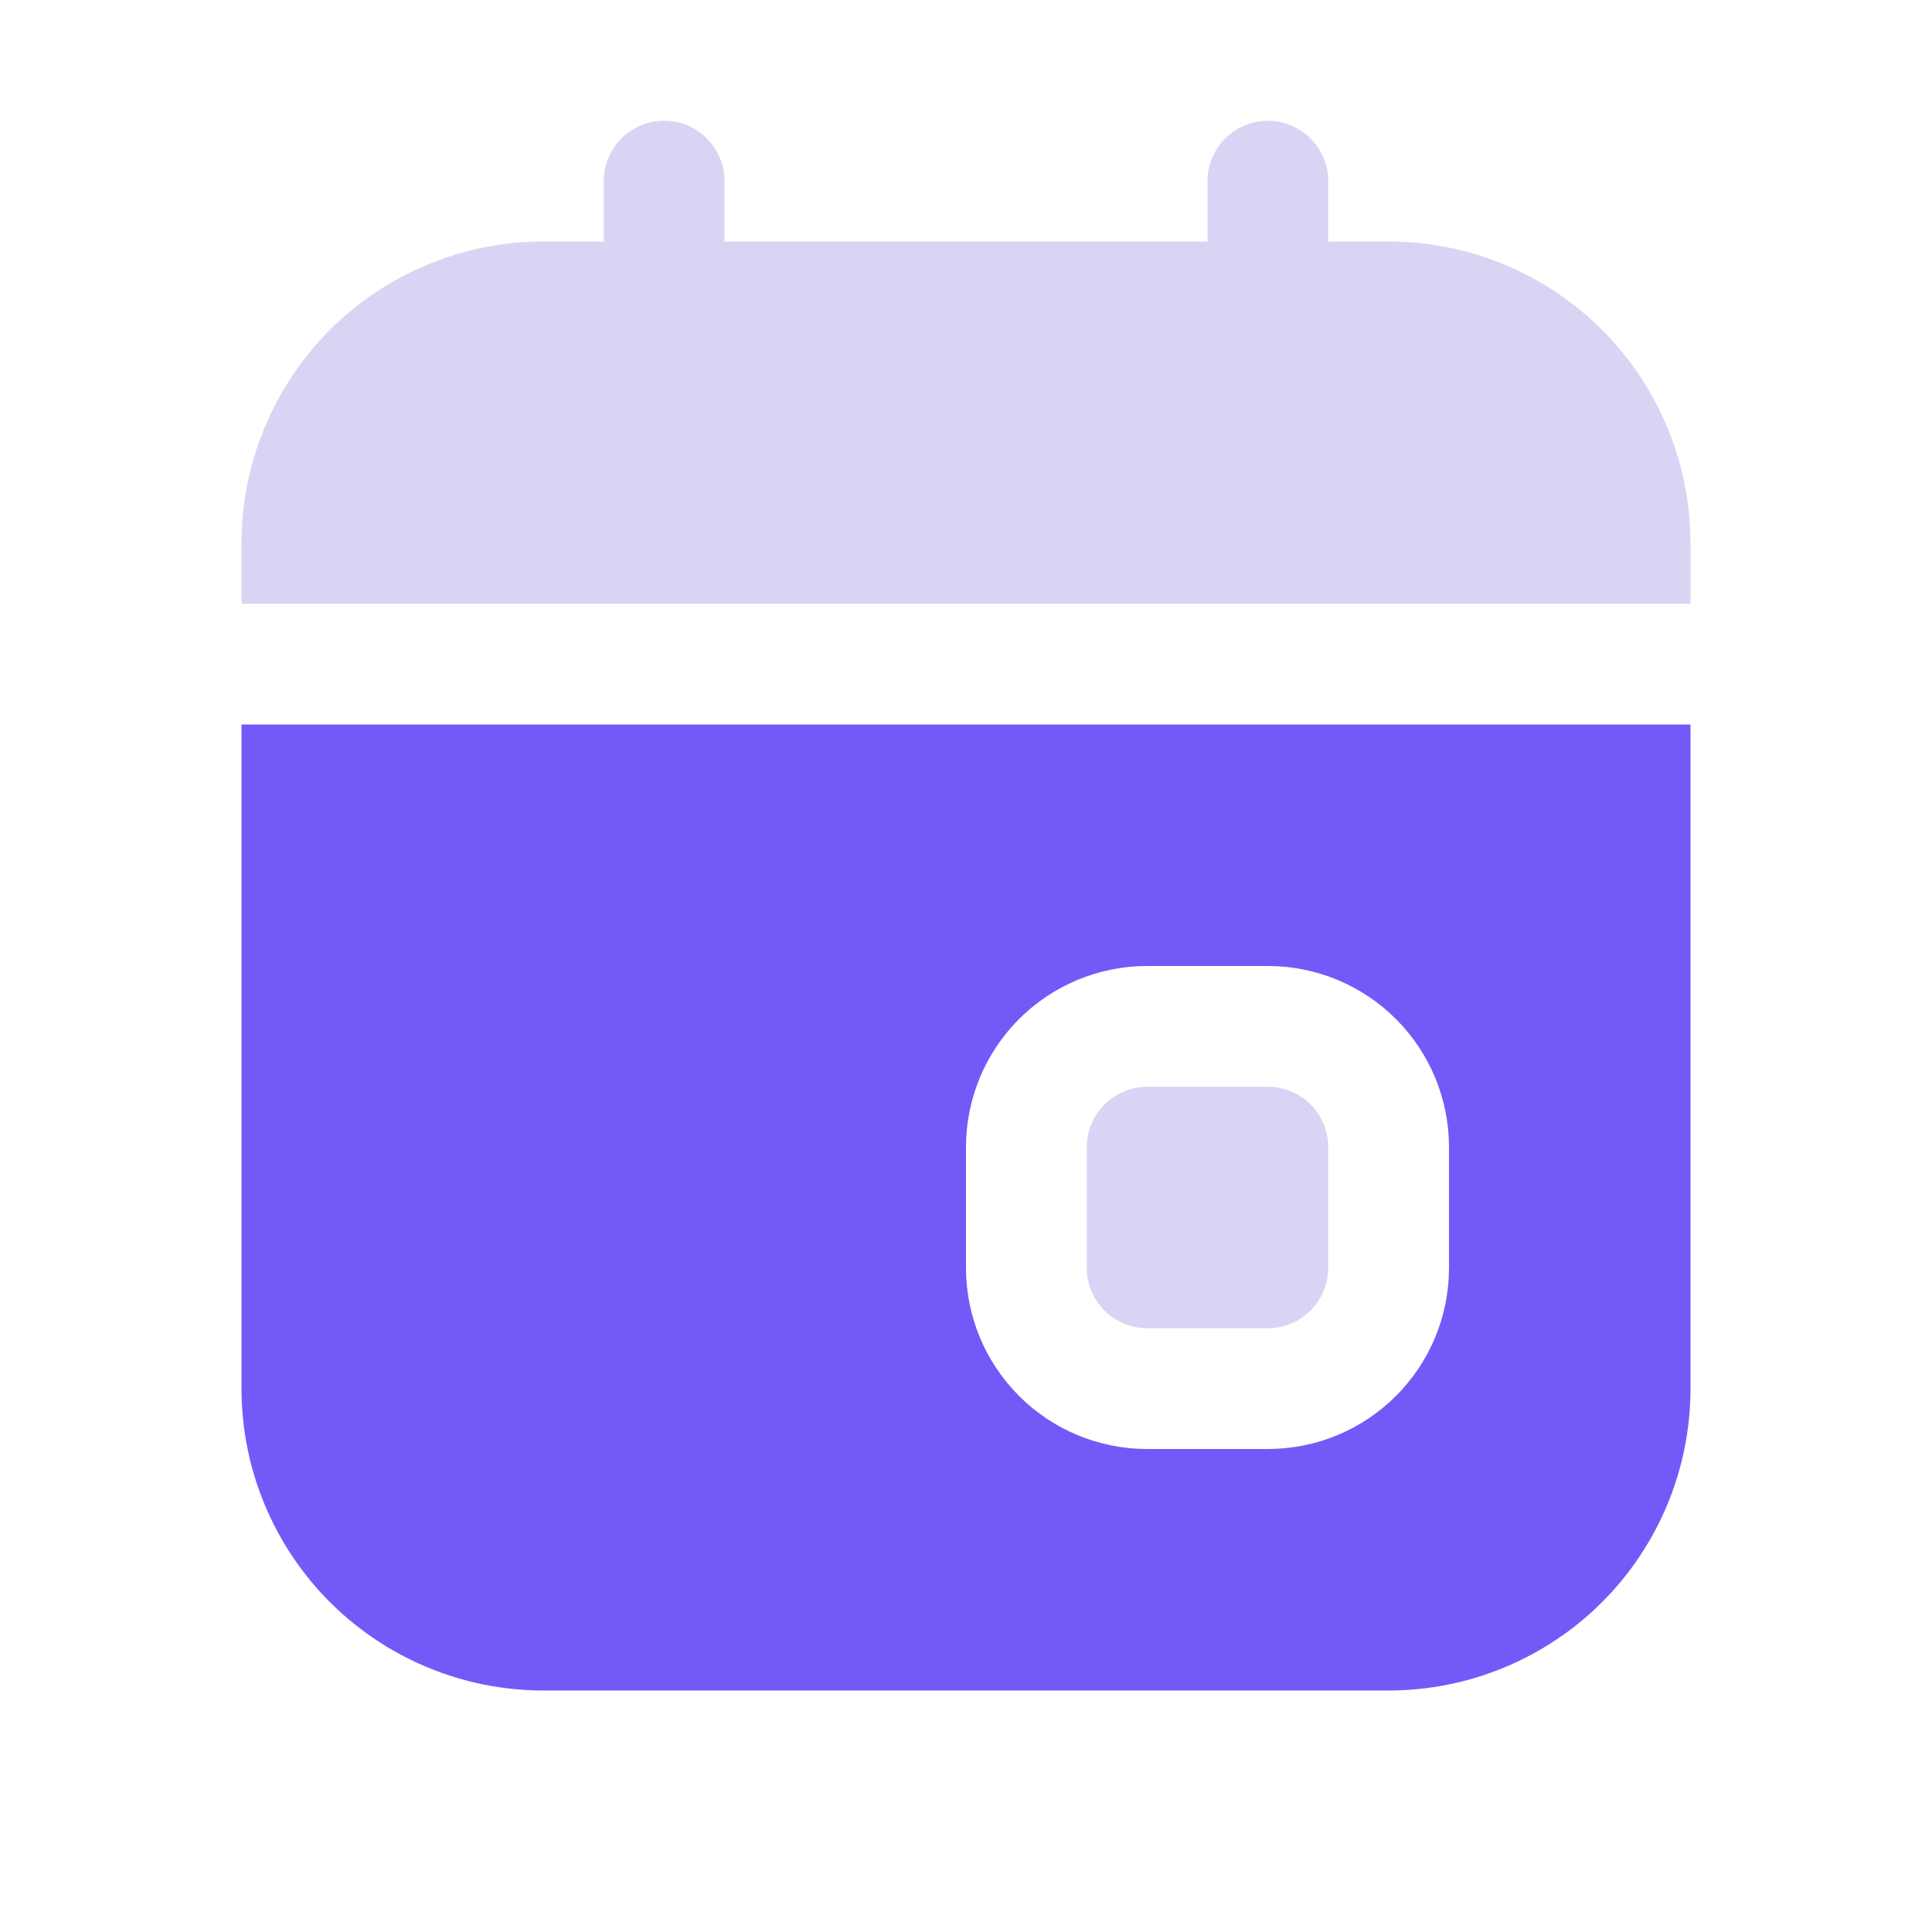
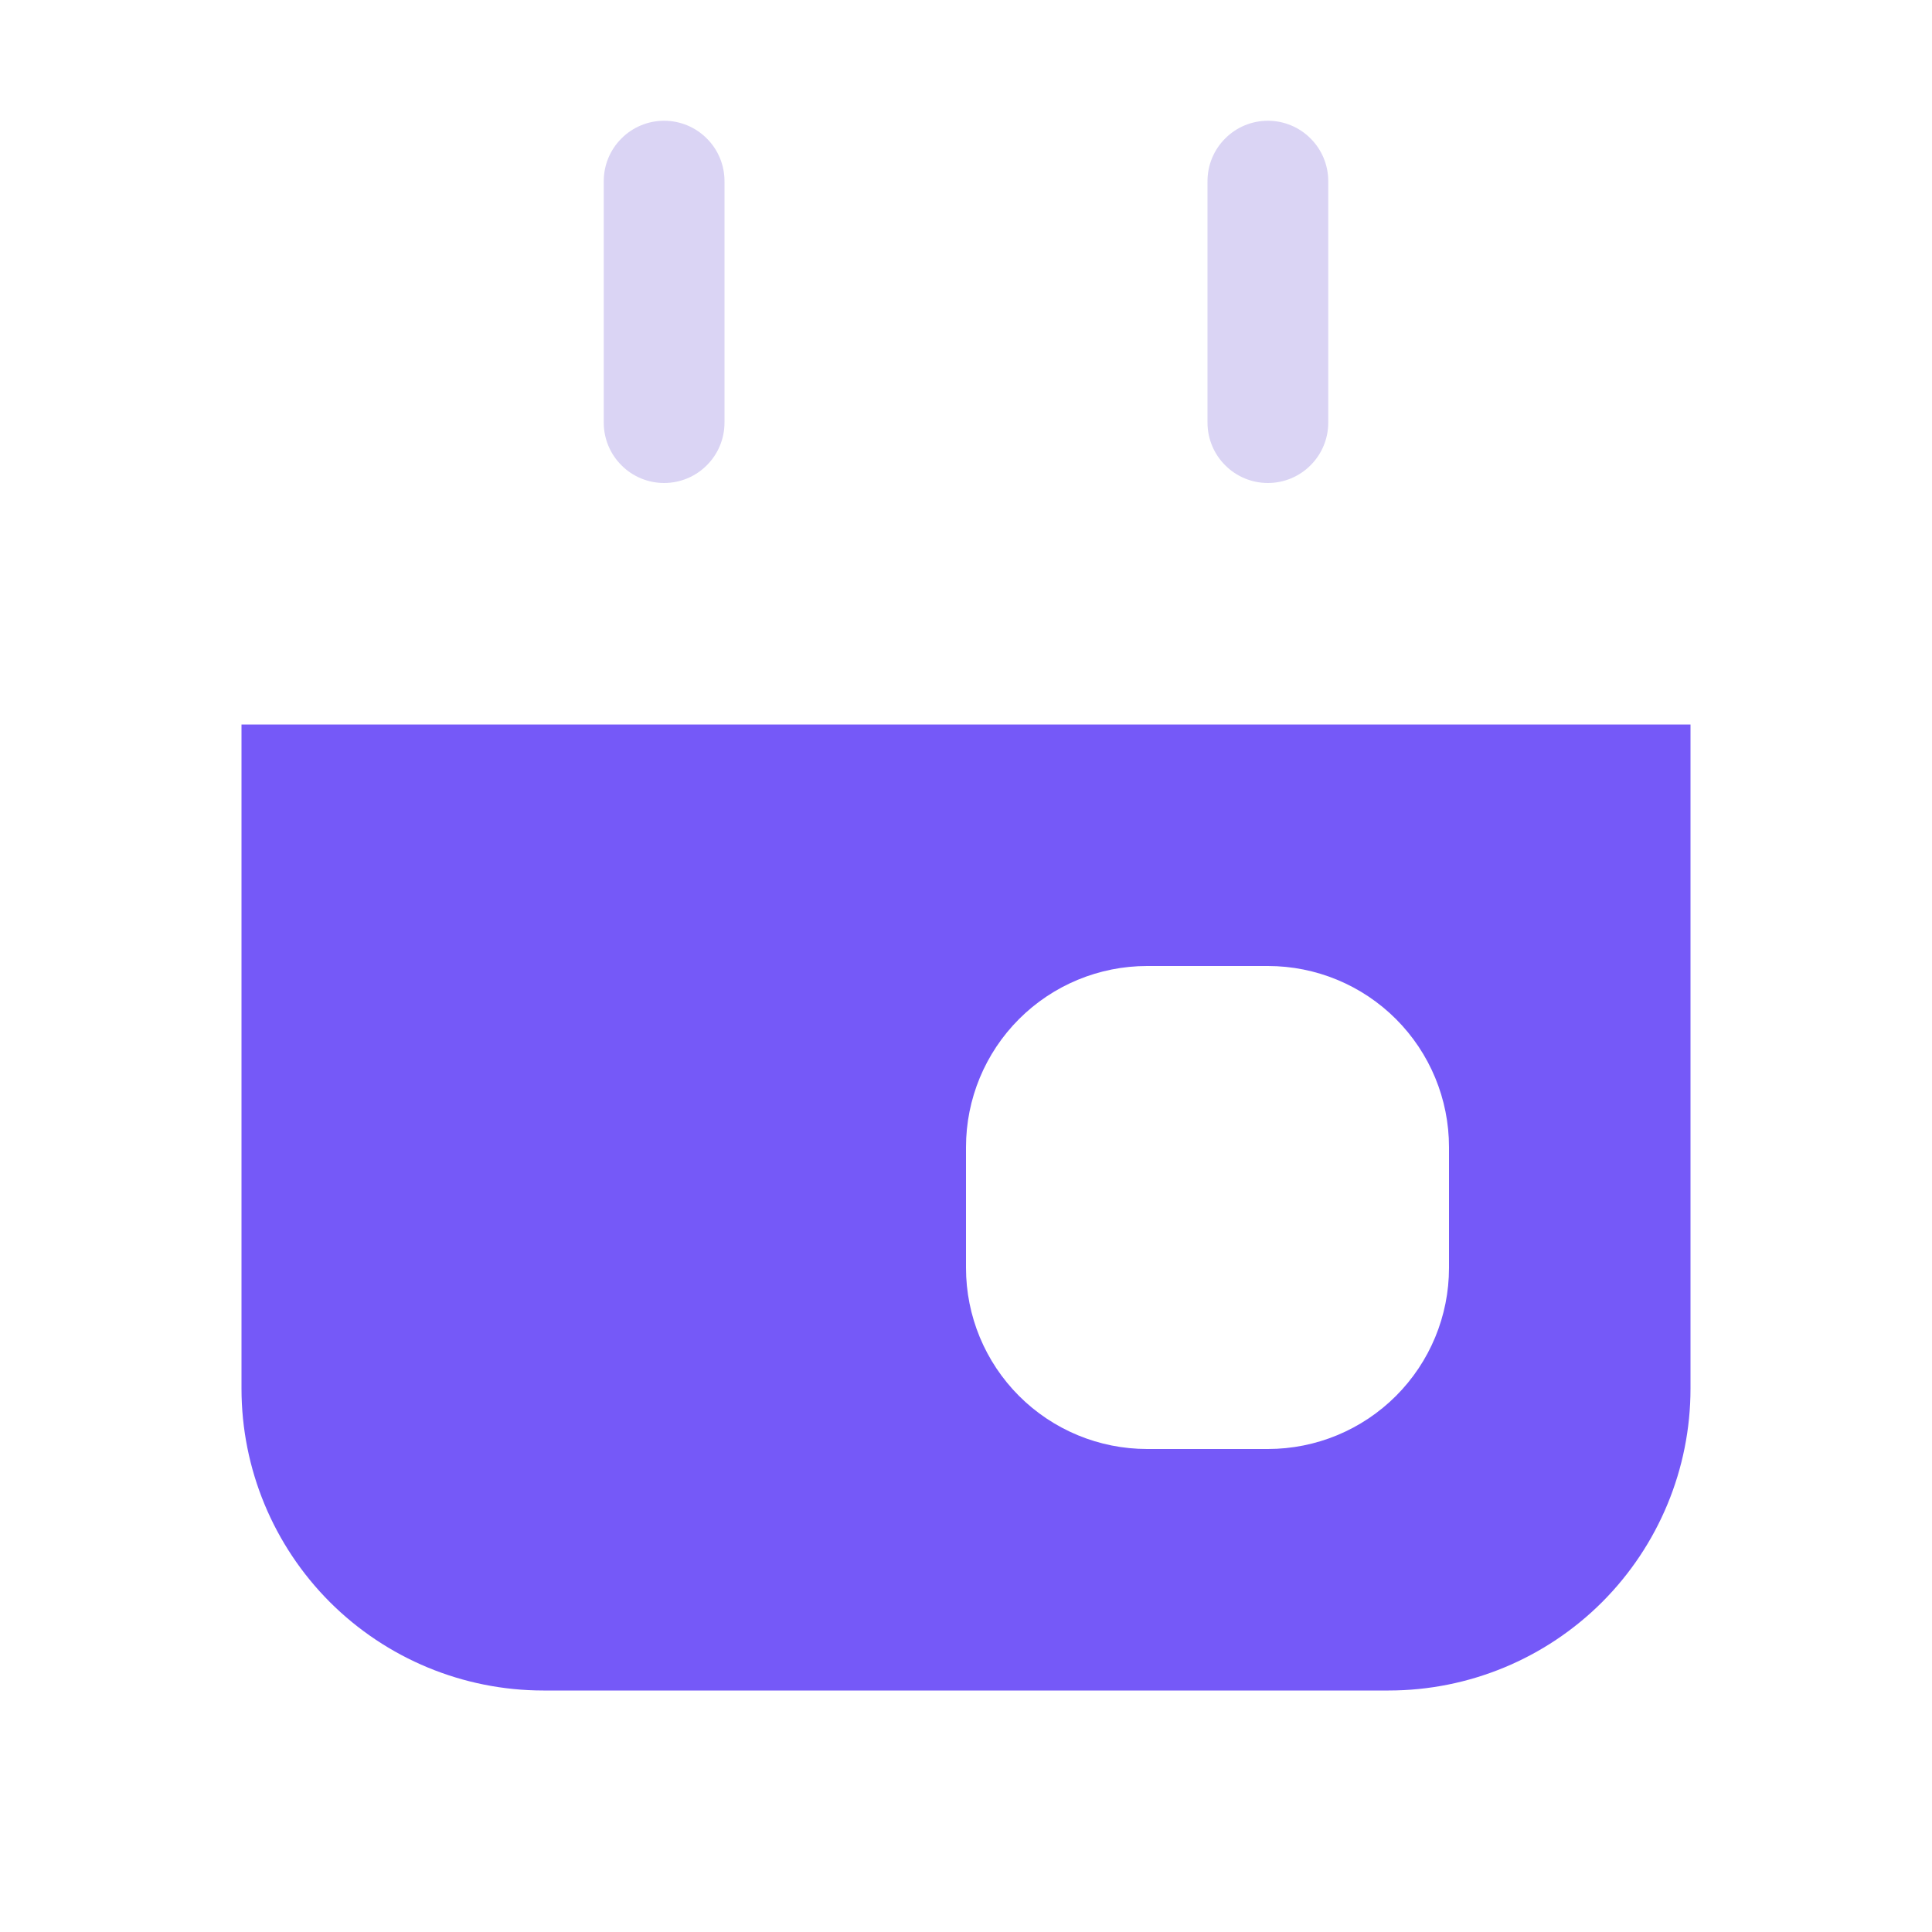
<svg xmlns="http://www.w3.org/2000/svg" width="24" height="24" viewBox="0 0 24 24" fill="none">
-   <path d="M15.75 13.5H14.25C13.836 13.5 13.5 13.836 13.5 14.25V15.75C13.5 16.164 13.836 16.5 14.25 16.5H15.75C16.164 16.5 16.5 16.164 16.5 15.75V14.25C16.5 13.836 16.164 13.5 15.75 13.5Z" fill="#DAD4F4" />
-   <path d="M21 7.5V6.75C21 5.755 20.605 4.802 19.902 4.098C19.198 3.395 18.245 3 17.25 3H6.75C5.755 3 4.802 3.395 4.098 4.098C3.395 4.802 3 5.755 3 6.75V7.5H21Z" fill="#DAD4F4" />
  <path d="M3 9V17.25C3 18.245 3.395 19.198 4.098 19.902C4.802 20.605 5.755 21 6.75 21H17.25C18.245 21 19.198 20.605 19.902 19.902C20.605 19.198 21 18.245 21 17.25V9H3ZM18 15.75C18 16.347 17.763 16.919 17.341 17.341C16.919 17.763 16.347 18 15.75 18H14.25C13.653 18 13.081 17.763 12.659 17.341C12.237 16.919 12 16.347 12 15.75V14.25C12 13.653 12.237 13.081 12.659 12.659C13.081 12.237 13.653 12 14.25 12H15.75C16.347 12 16.919 12.237 17.341 12.659C17.763 13.081 18 13.653 18 14.25V15.75Z" fill="#7559F8" />
  <path d="M8.25 6C8.051 6 7.86 5.921 7.72 5.78C7.579 5.64 7.5 5.449 7.5 5.25V2.25C7.5 2.051 7.579 1.86 7.72 1.72C7.86 1.579 8.051 1.5 8.25 1.5C8.449 1.5 8.64 1.579 8.78 1.72C8.921 1.86 9 2.051 9 2.25V5.25C9 5.449 8.921 5.64 8.78 5.78C8.64 5.921 8.449 6 8.25 6ZM15.75 6C15.551 6 15.36 5.921 15.22 5.78C15.079 5.64 15 5.449 15 5.25V2.25C15 2.051 15.079 1.86 15.22 1.72C15.36 1.579 15.551 1.5 15.75 1.5C15.949 1.5 16.14 1.579 16.28 1.72C16.421 1.86 16.5 2.051 16.5 2.25V5.25C16.5 5.449 16.421 5.64 16.28 5.78C16.14 5.921 15.949 6 15.75 6Z" fill="#DAD4F4" />
</svg>